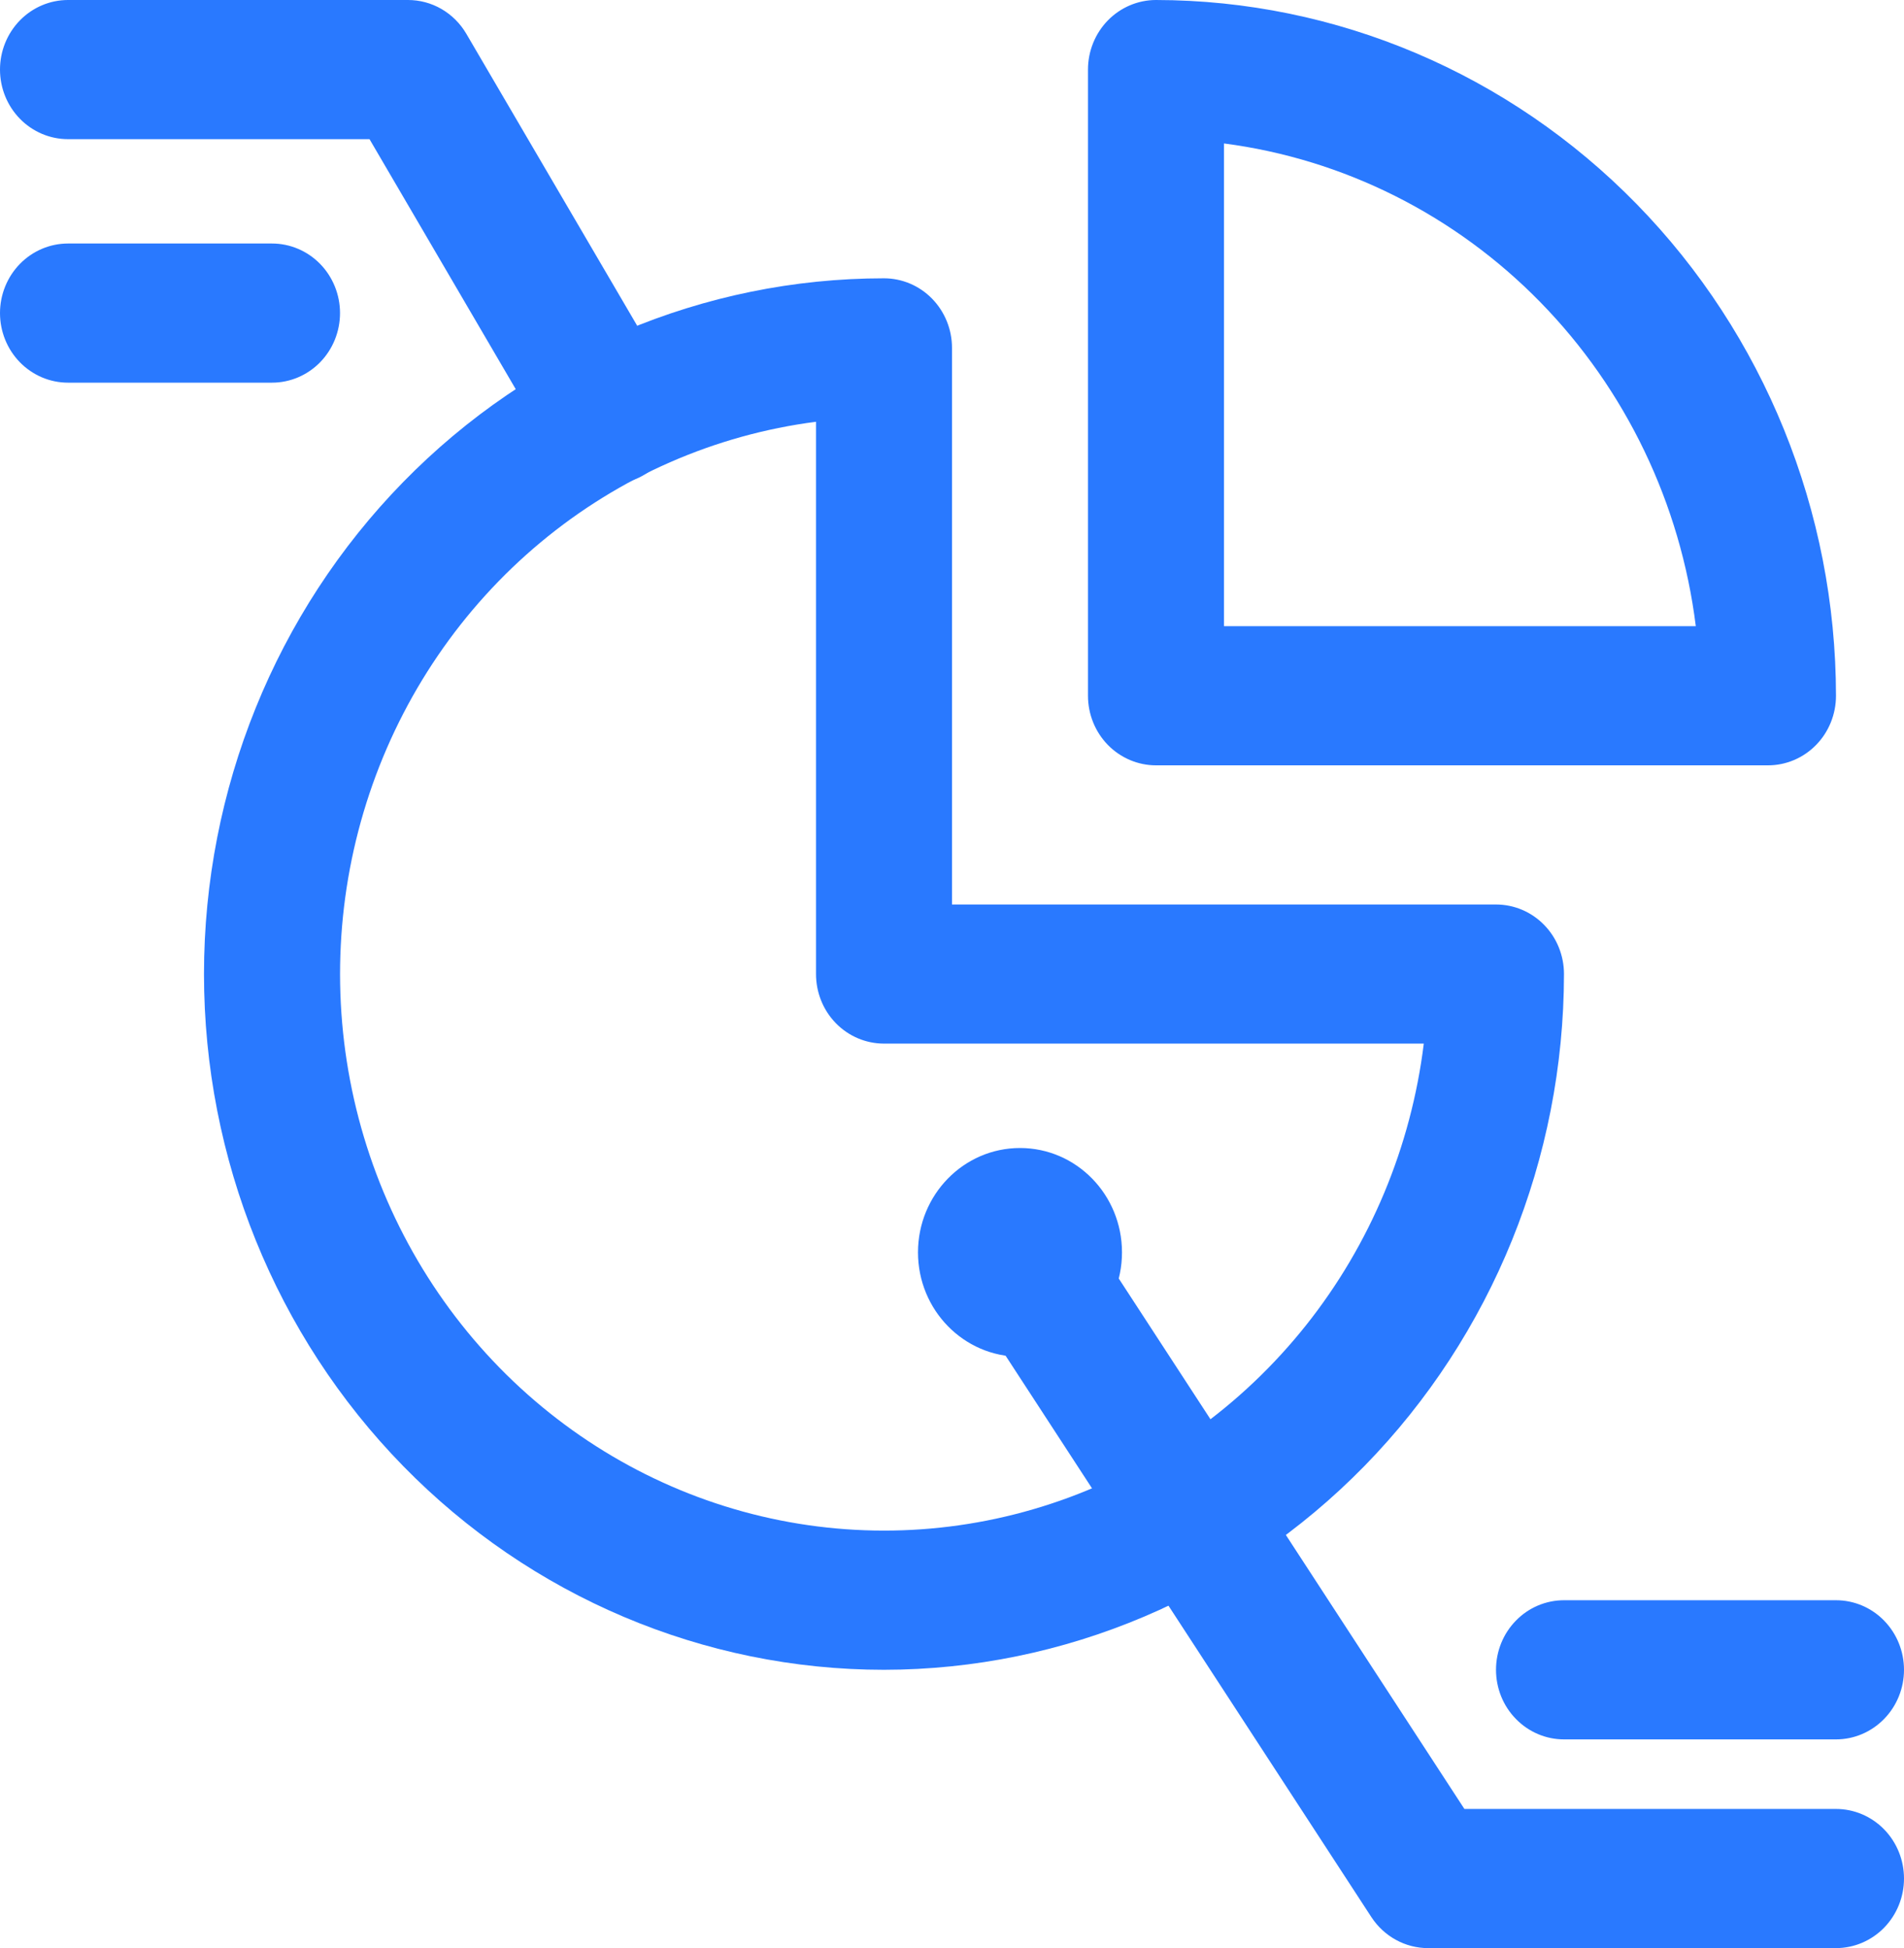
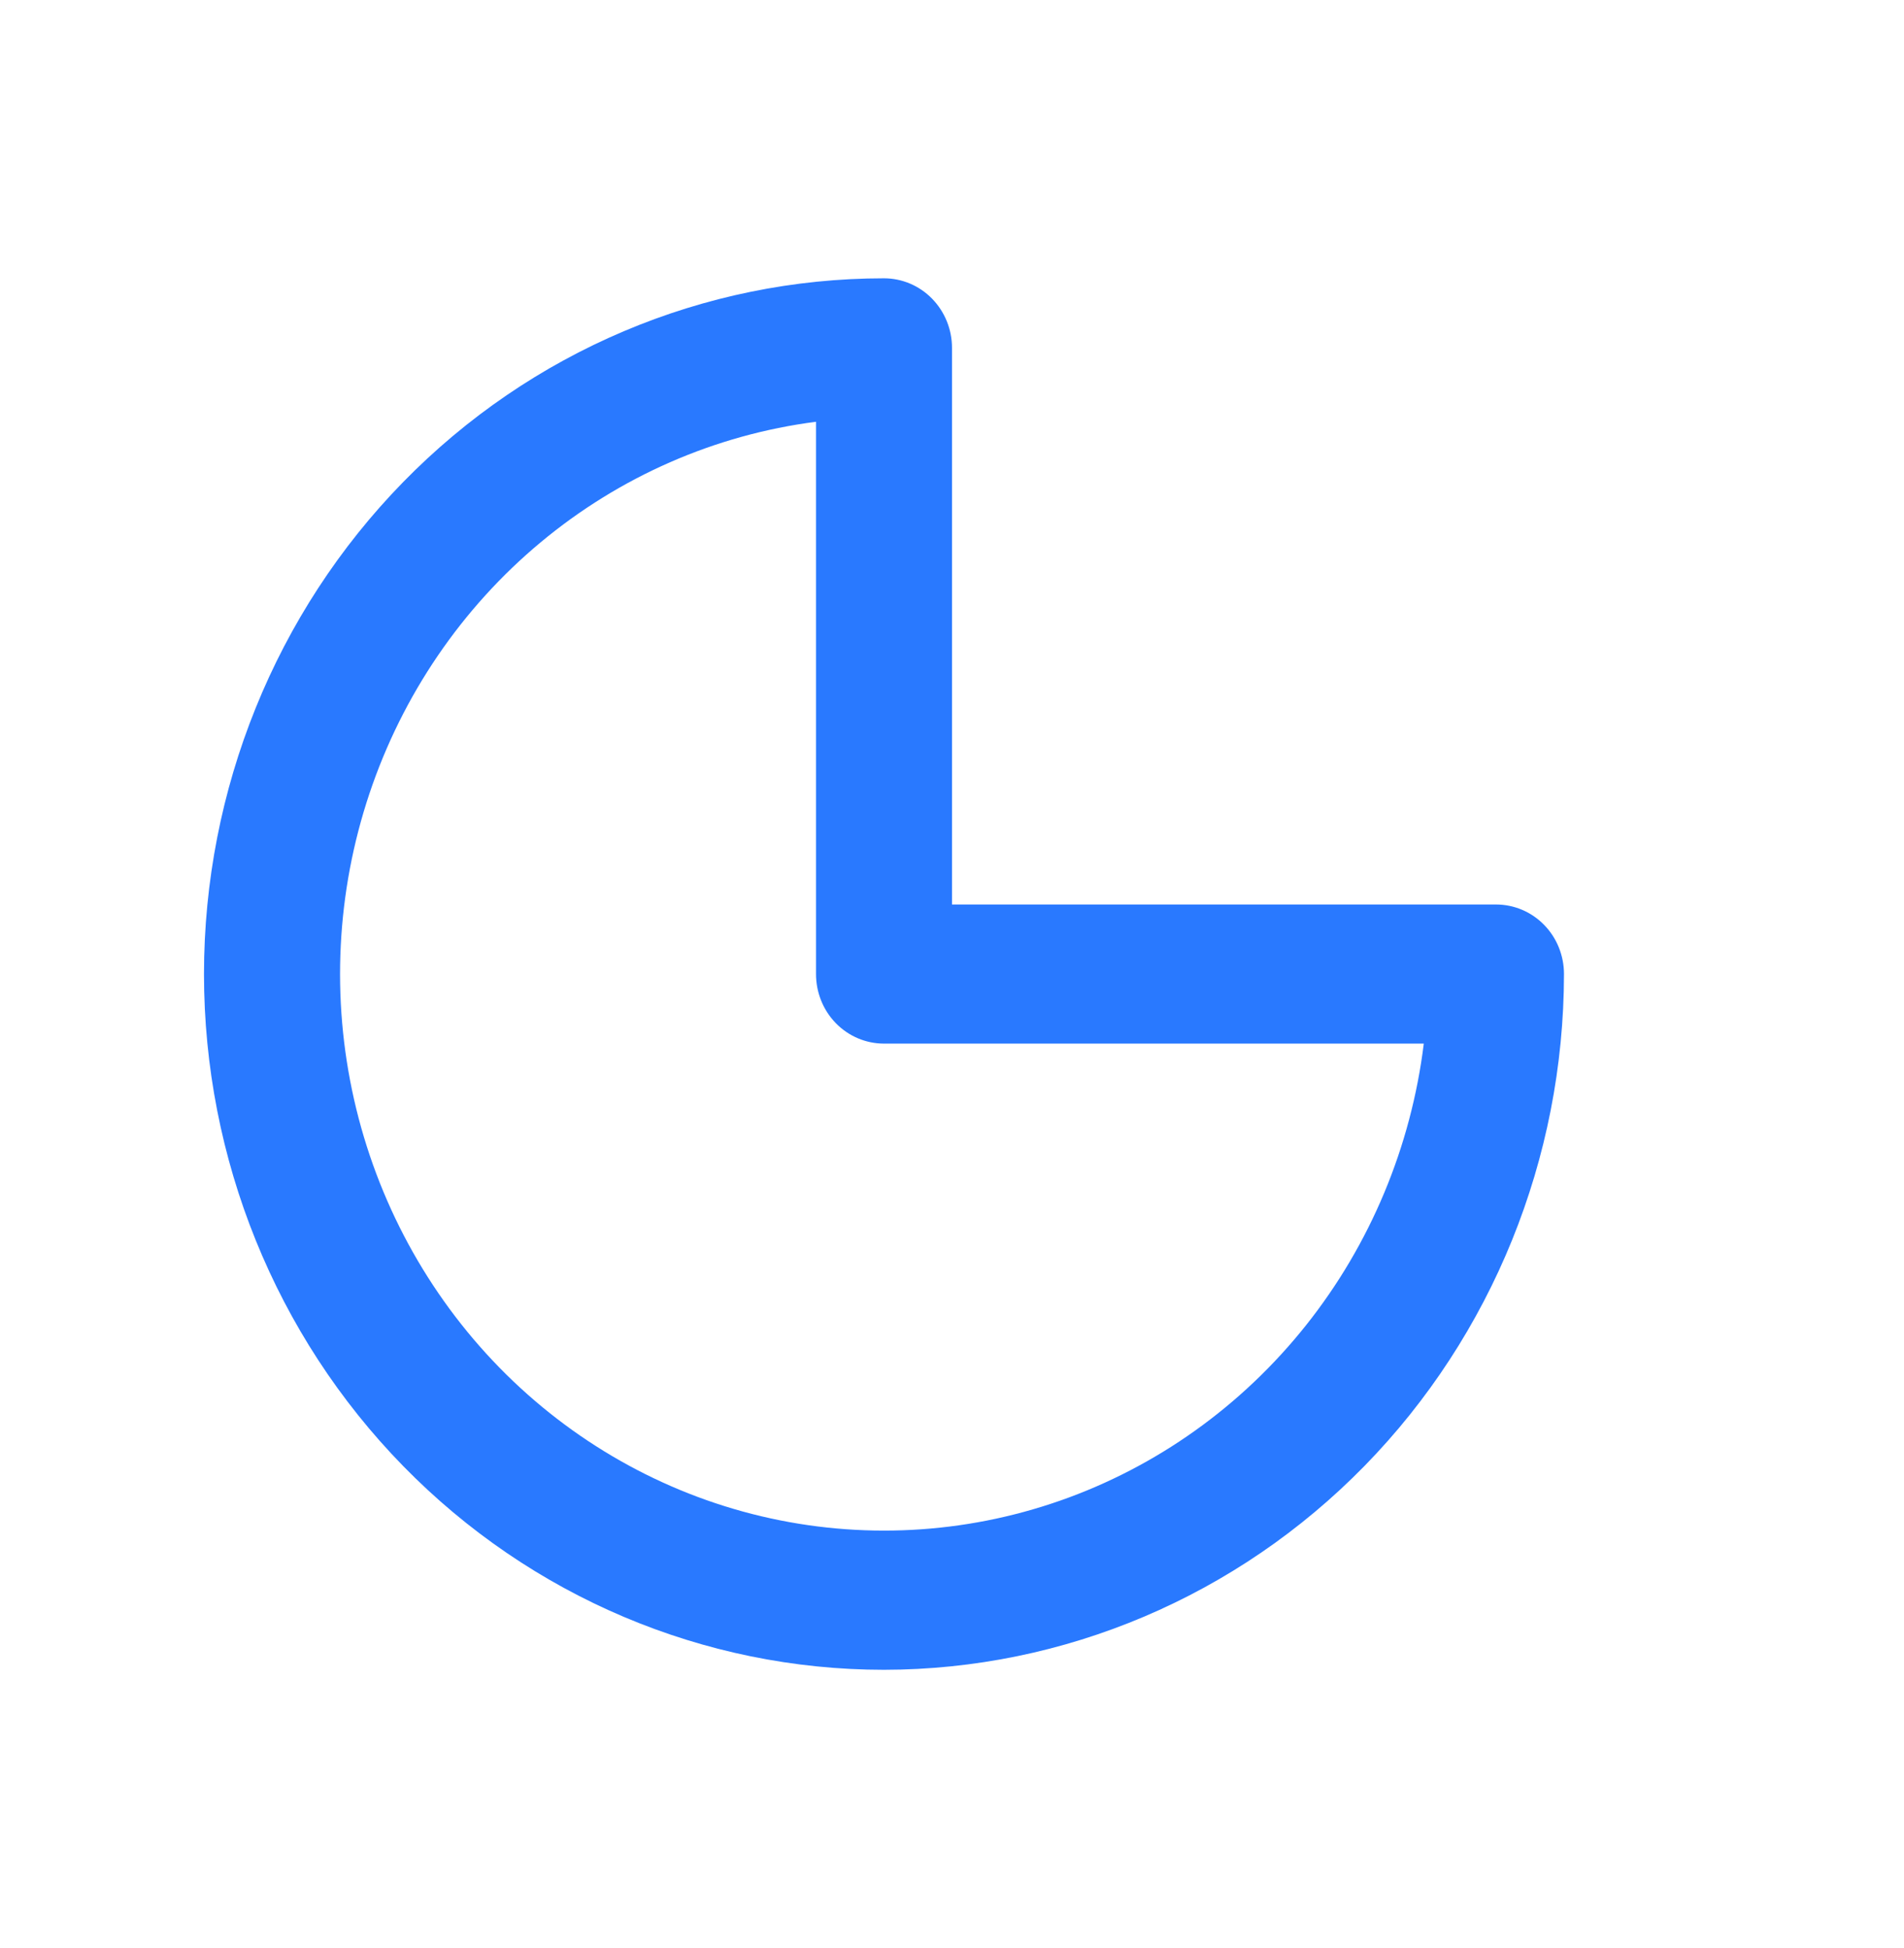
<svg xmlns="http://www.w3.org/2000/svg" width="43" height="44" viewBox="0 0 43 44" fill="none">
-   <path d="M41.464 44H32.25C31.997 44 31.748 43.936 31.526 43.814C31.303 43.692 31.113 43.516 30.972 43.301L21.758 29.158C21.532 28.811 21.45 28.387 21.53 27.978C21.609 27.569 21.845 27.21 22.183 26.978C22.522 26.747 22.937 26.663 23.337 26.744C23.736 26.826 24.087 27.067 24.313 27.414L33.072 40.857H41.464C41.872 40.857 42.262 41.023 42.55 41.317C42.838 41.612 43 42.012 43 42.429C43 42.845 42.838 43.245 42.55 43.54C42.262 43.834 41.872 44 41.464 44Z" fill="#2979FF" />
-   <path d="M23.036 30.643C24.308 30.643 25.339 29.587 25.339 28.286C25.339 26.984 24.308 25.929 23.036 25.929C21.764 25.929 20.732 26.984 20.732 28.286C20.732 29.587 21.764 30.643 23.036 30.643Z" fill="#2979FF" />
  <path d="M19.964 37.714C15.891 37.714 11.985 36.059 9.105 33.112C6.225 30.165 4.607 26.168 4.607 22C4.607 17.832 6.225 13.835 9.105 10.888C11.985 7.941 15.891 6.286 19.964 6.286C20.372 6.286 20.762 6.451 21.05 6.746C21.338 7.041 21.5 7.44 21.5 7.857V20.429H33.786C34.193 20.429 34.584 20.594 34.872 20.889C35.16 21.183 35.321 21.583 35.321 22C35.317 26.166 33.697 30.161 30.819 33.107C27.939 36.053 24.036 37.71 19.964 37.714ZM18.429 9.526C16.148 9.82 13.994 10.763 12.211 12.248C10.428 13.733 9.088 15.7 8.343 17.925C7.598 20.151 7.478 22.545 7.997 24.837C8.516 27.128 9.653 29.225 11.278 30.888C12.904 32.551 14.953 33.715 17.192 34.246C19.432 34.777 21.772 34.654 23.947 33.892C26.121 33.13 28.043 31.758 29.494 29.934C30.945 28.11 31.867 25.905 32.155 23.571H19.964C19.557 23.571 19.166 23.406 18.878 23.111C18.59 22.817 18.429 22.417 18.429 22V9.526Z" fill="#2979FF" />
-   <path d="M39.929 17.286H26.107C25.7 17.286 25.309 17.12 25.021 16.826C24.733 16.531 24.571 16.131 24.571 15.714V1.571C24.571 1.155 24.733 0.755 25.021 0.46C25.309 0.166 25.7 3.45942e-08 26.107 3.45942e-08C30.179 0.005 34.082 1.662 36.961 4.608C39.84 7.554 41.46 11.548 41.464 15.714C41.464 16.131 41.303 16.531 41.014 16.826C40.727 17.12 40.336 17.286 39.929 17.286ZM27.643 14.143H38.298C37.953 11.375 36.719 8.802 34.791 6.829C32.862 4.855 30.348 3.593 27.643 3.24V14.143ZM41.464 39.286H35.321C34.914 39.286 34.523 39.12 34.236 38.825C33.947 38.531 33.786 38.131 33.786 37.714C33.786 37.297 33.947 36.898 34.236 36.603C34.523 36.308 34.914 36.143 35.321 36.143H41.464C41.872 36.143 42.262 36.308 42.55 36.603C42.838 36.898 43 37.297 43 37.714C43 38.131 42.838 38.531 42.55 38.825C42.262 39.12 41.872 39.286 41.464 39.286ZM13.775 10.937C13.51 10.938 13.248 10.867 13.017 10.733C12.786 10.6 12.593 10.407 12.456 10.173L8.345 3.143H1.536C1.128 3.143 0.738 2.977 0.45 2.683C0.162 2.388 0 1.988 0 1.571C0 1.155 0.162 0.755 0.45 0.46C0.738 0.166 1.128 3.45942e-08 1.536 3.45942e-08H9.214C9.48 -5.69421e-05 9.741 0.07 9.972 0.204C10.202 0.338 10.396 0.531 10.532 0.764L15.093 8.558C15.233 8.796 15.308 9.068 15.311 9.346C15.315 9.624 15.246 9.898 15.112 10.14C14.978 10.382 14.784 10.583 14.55 10.723C14.315 10.863 14.047 10.937 13.775 10.937Z" fill="#2979FF" />
-   <path d="M6.143 8.643H1.536C1.128 8.643 0.738 8.477 0.45 8.183C0.162 7.888 0 7.488 0 7.071C0 6.655 0.162 6.255 0.45 5.96C0.738 5.666 1.128 5.5 1.536 5.5H6.143C6.55 5.5 6.941 5.666 7.229 5.96C7.517 6.255 7.679 6.655 7.679 7.071C7.679 7.488 7.517 7.888 7.229 8.183C6.941 8.477 6.55 8.643 6.143 8.643Z" fill="#2979FF" />
</svg>